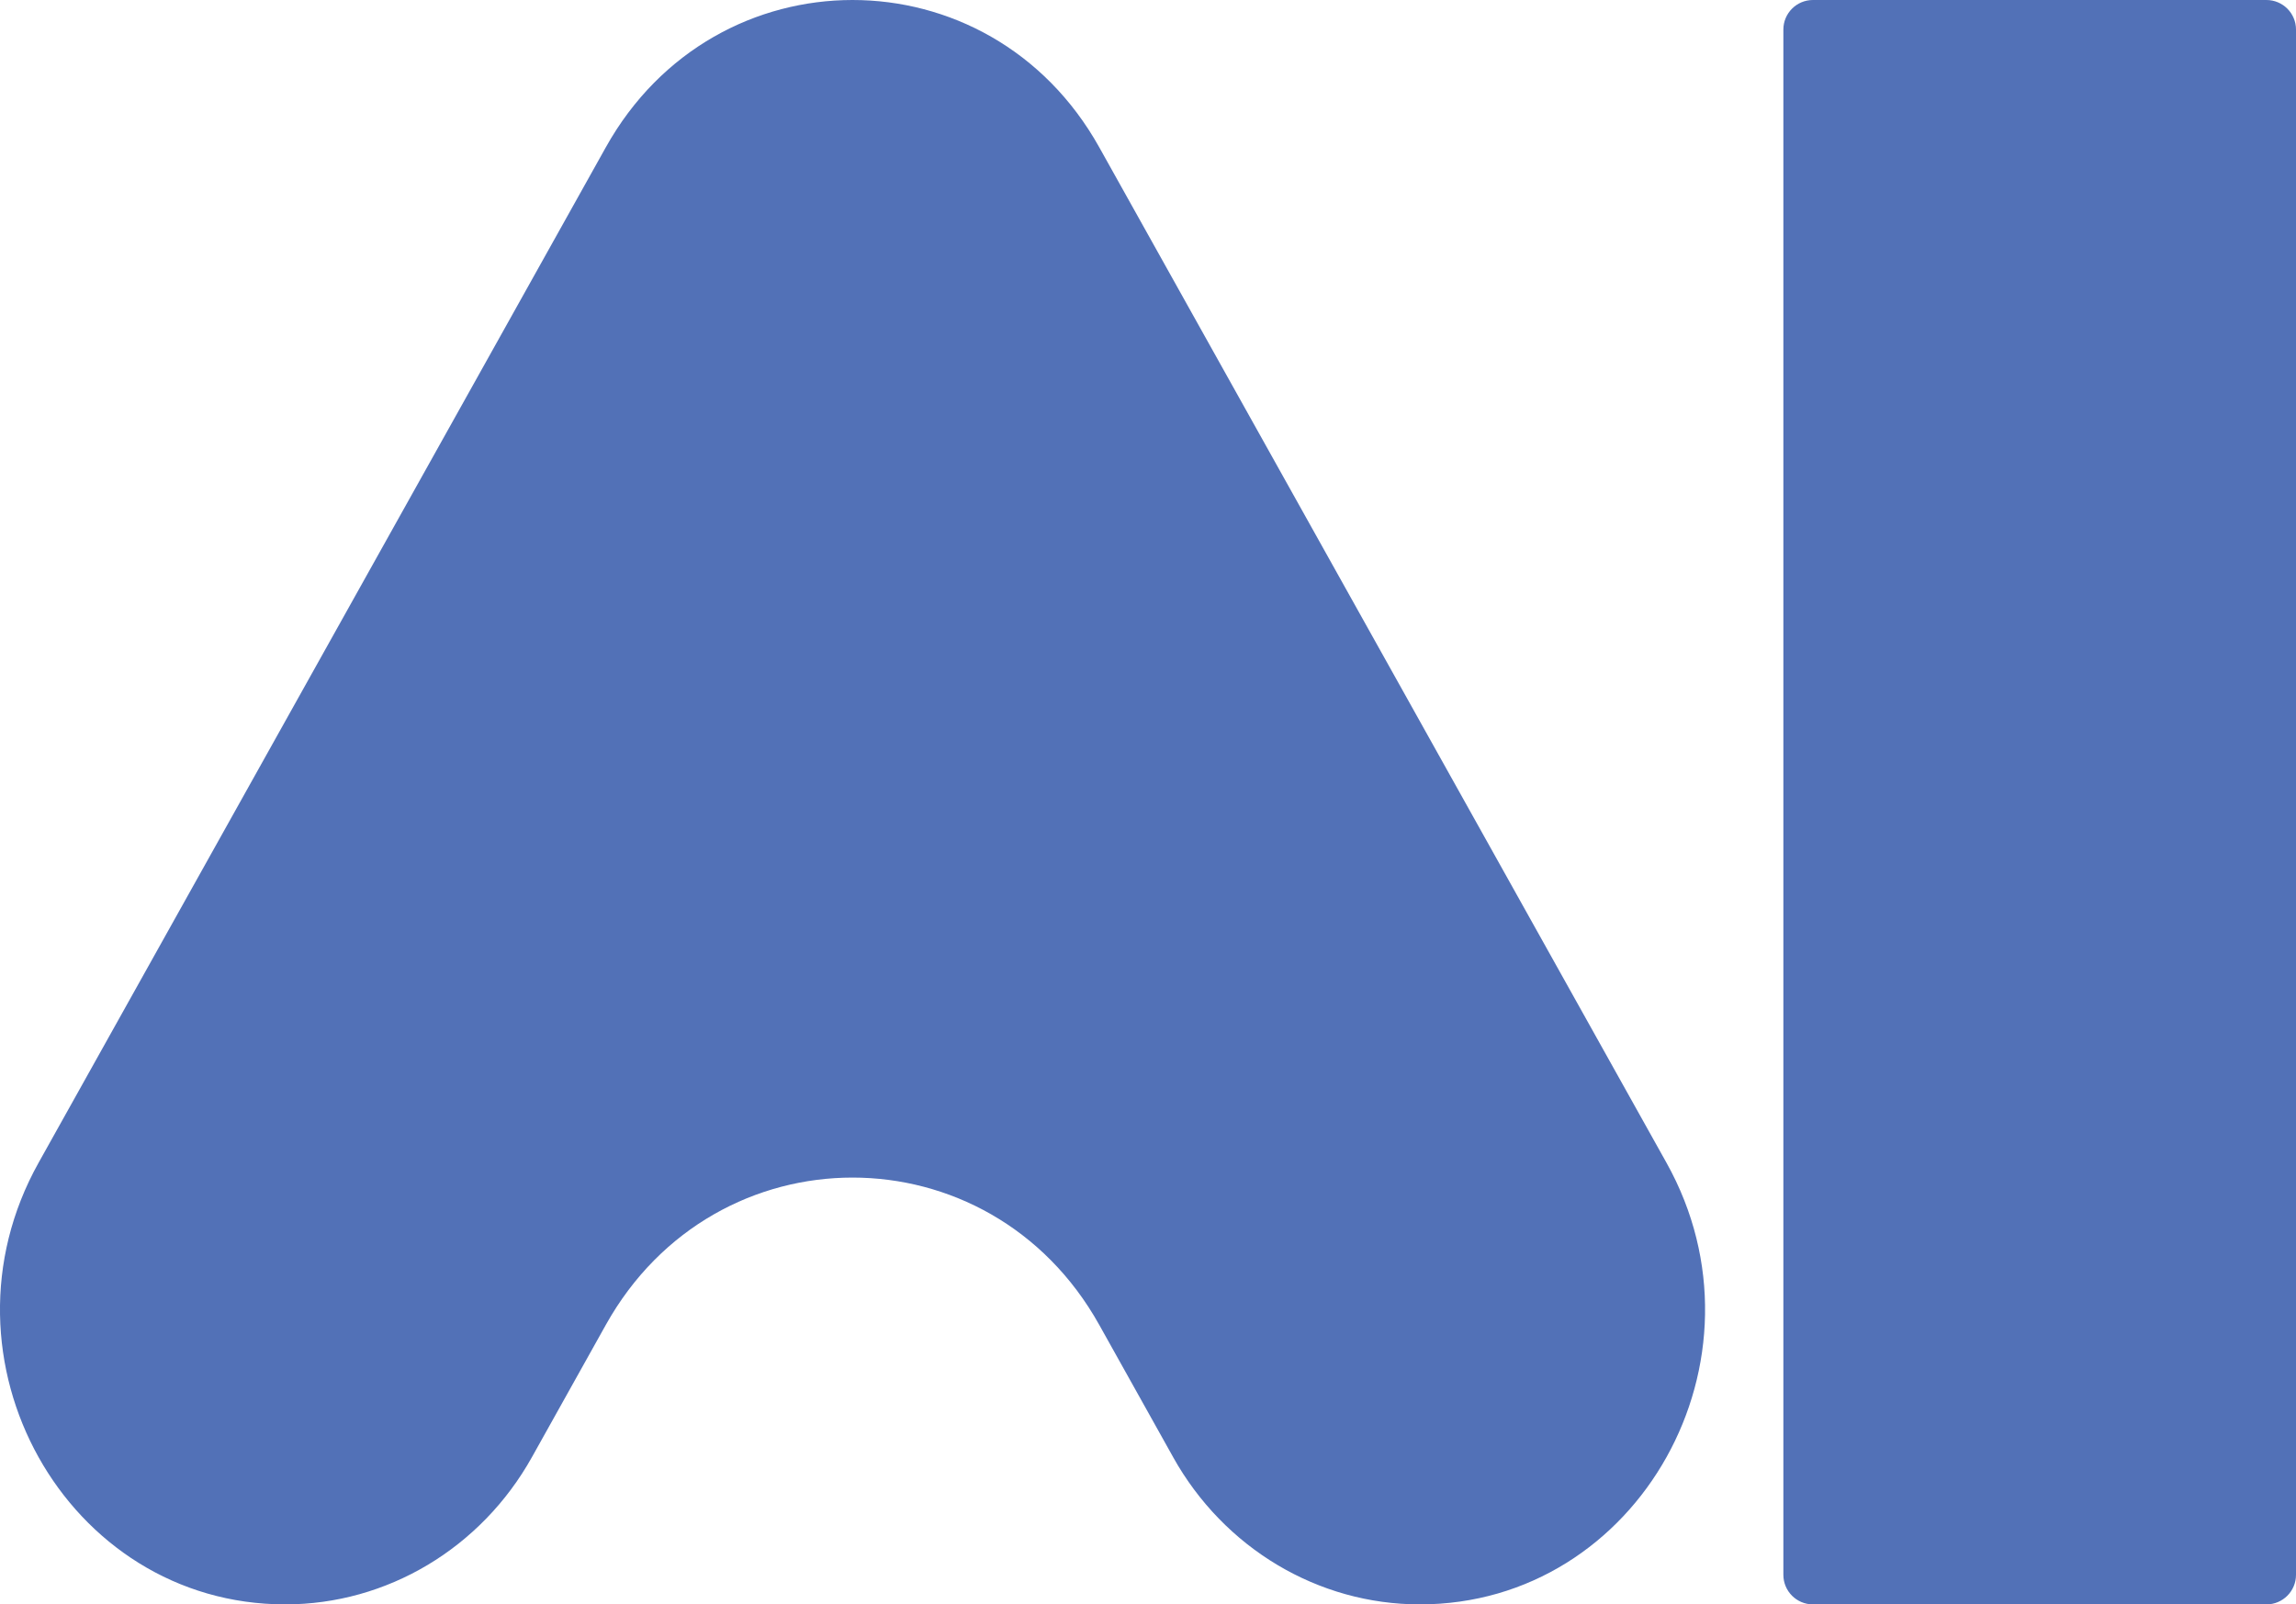
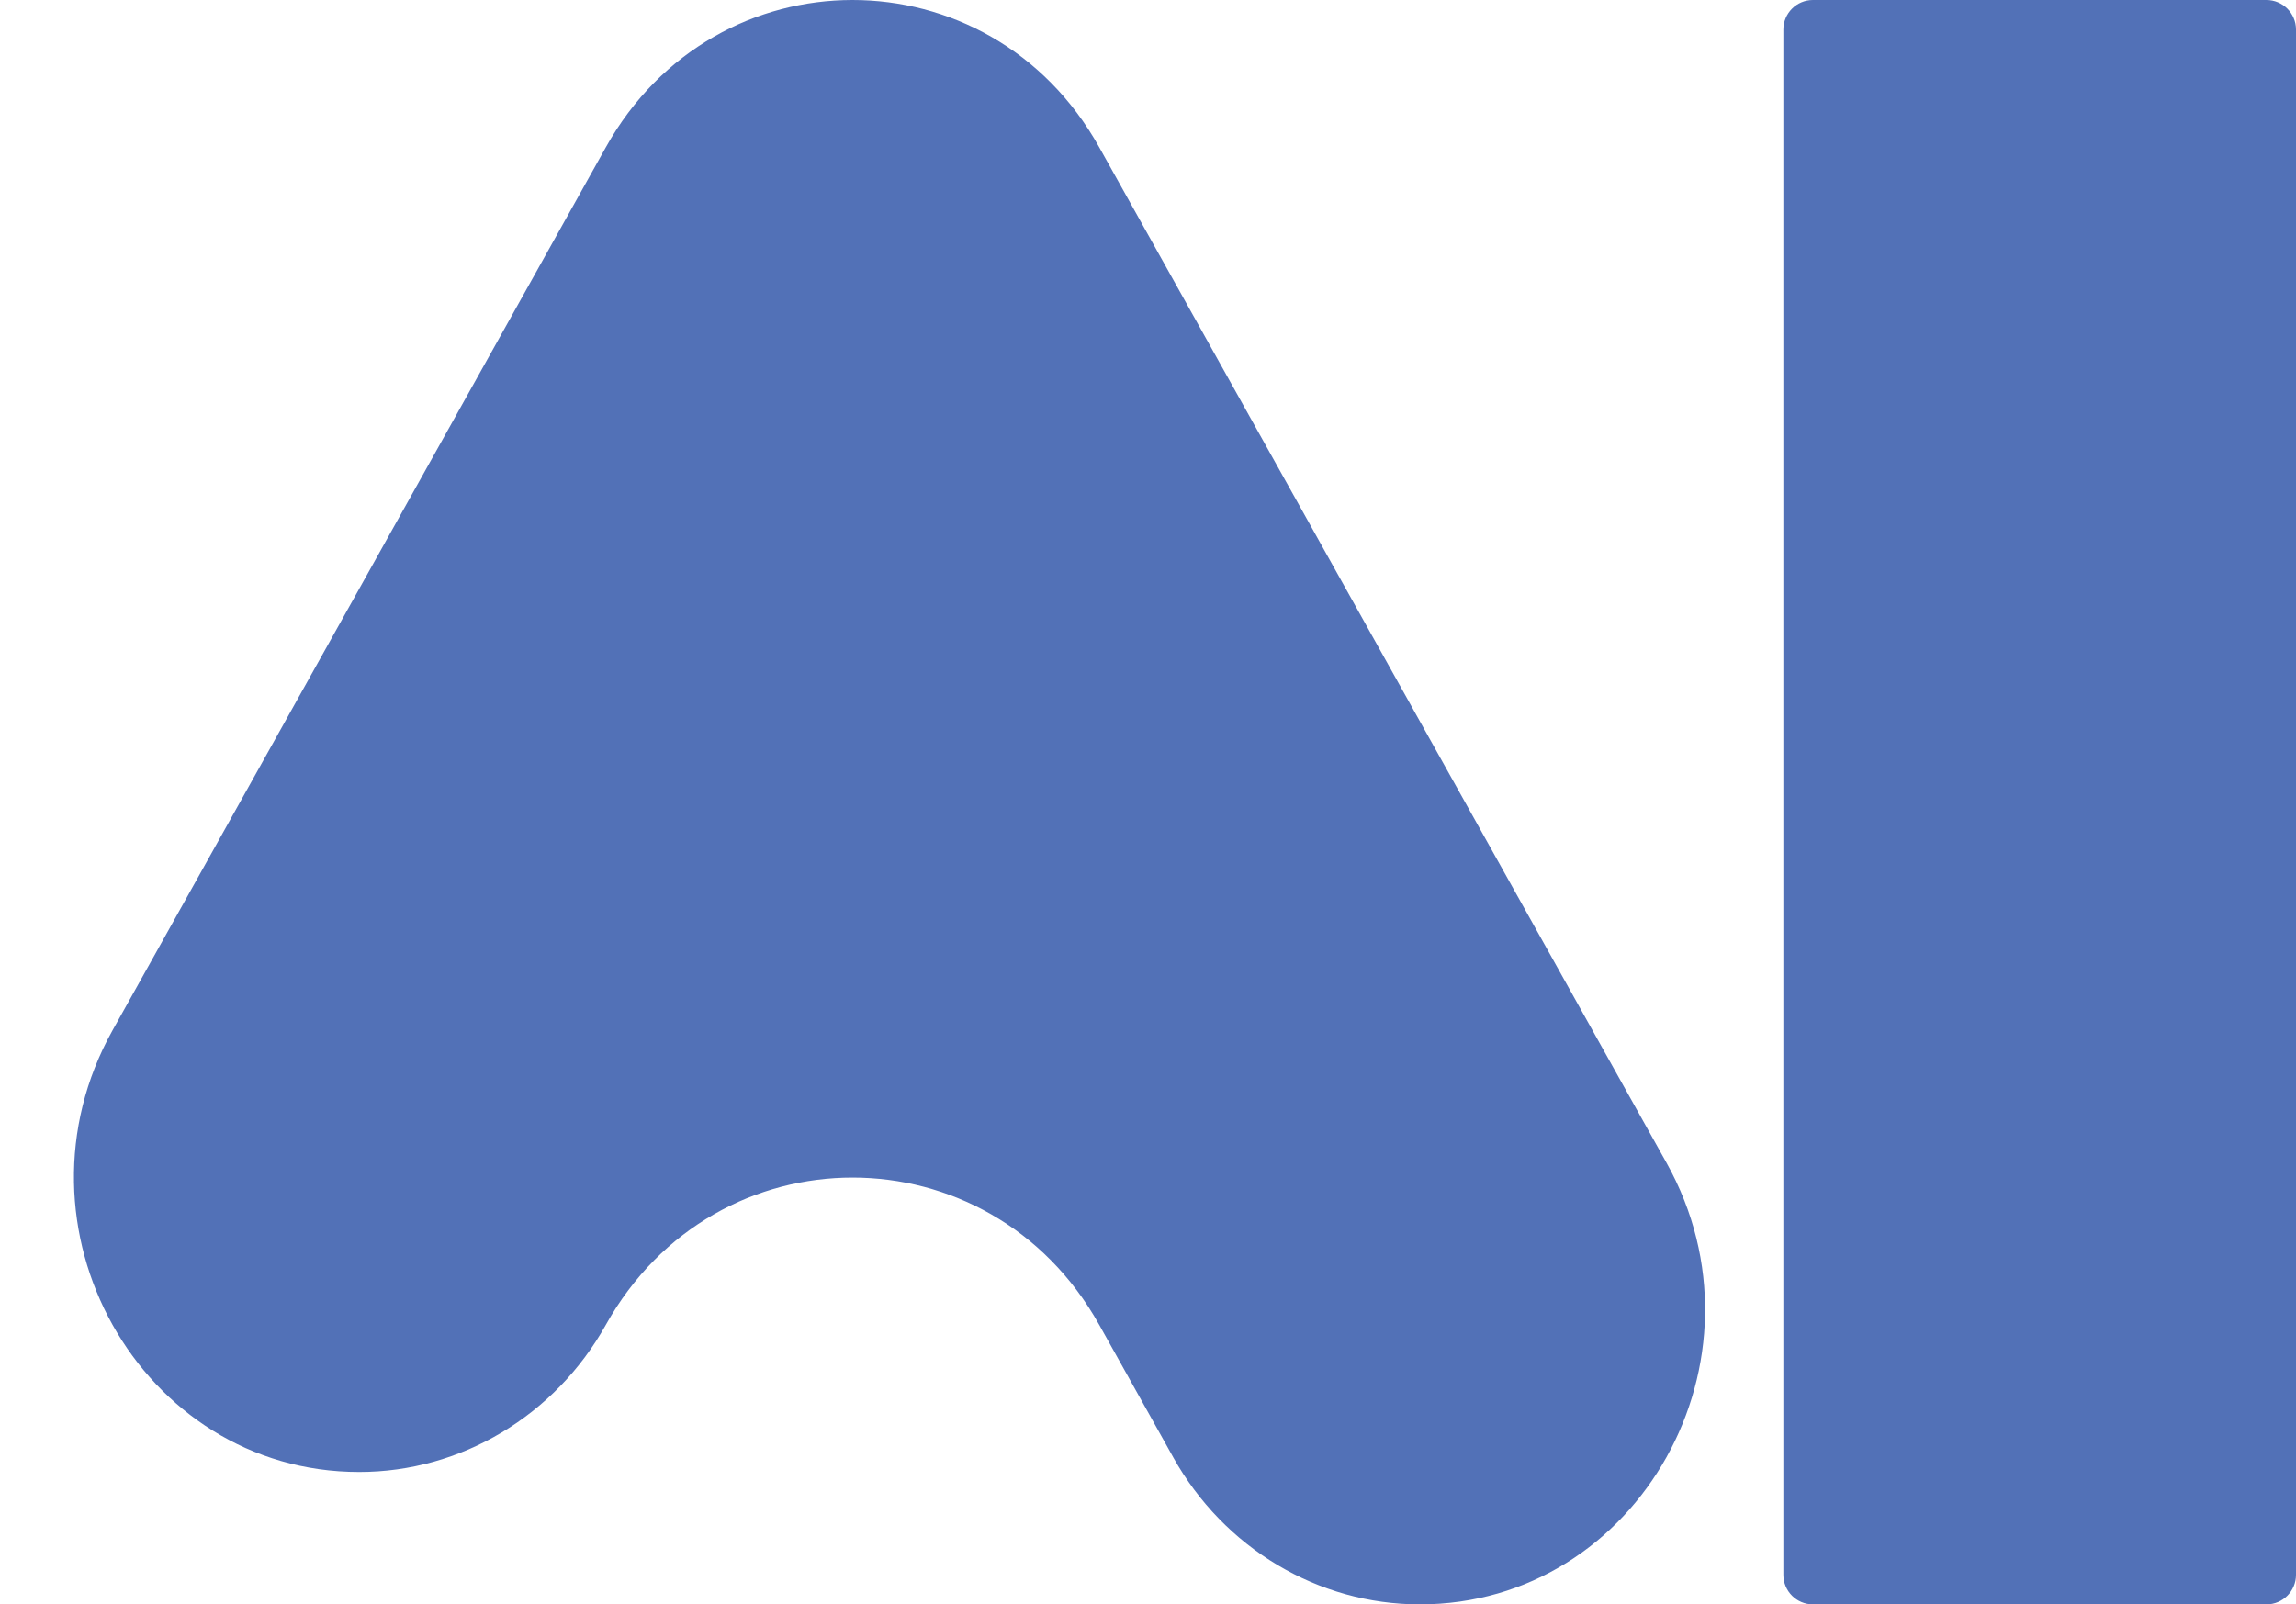
<svg xmlns="http://www.w3.org/2000/svg" version="1.1" width="938.41" height="655.92">
  <svg version="1.1" width="938.41" height="655.92">
    <svg id="Layer_1" data-name="Layer 1" viewBox="0 0 938.41 655.92">
      <defs>
        <style>
      .cls-1 {
        fill: #5271b7;
        stroke-width: 0px;
      }
    </style>
      </defs>
-       <path class="cls-1" d="M479.49,595.74l-30.23-54.13c-44.81-80.24-156.82-80.24-201.63,0l-30.23,54.13c-20.8,37.24-59.23,60.18-100.82,60.18h0c-89.61,0-145.62-100.3-100.82-180.54L247.63,60.18c44.81-80.24,156.82-80.24,201.63,0l231.86,415.2c44.81,80.24-11.2,180.54-100.82,180.54h0c-41.59,0-80.02-22.94-100.82-60.18ZM938.41,643.83V12.09c0-6.68-5.41-12.09-12.09-12.09h-185.34c-6.68,0-12.09,5.41-12.09,12.09v631.74c0,6.68,5.41,12.09,12.09,12.09h185.34c6.68,0,12.09-5.41,12.09-12.09Z" />
+       <path class="cls-1" d="M479.49,595.74l-30.23-54.13c-44.81-80.24-156.82-80.24-201.63,0c-20.8,37.24-59.23,60.18-100.82,60.18h0c-89.61,0-145.62-100.3-100.82-180.54L247.63,60.18c44.81-80.24,156.82-80.24,201.63,0l231.86,415.2c44.81,80.24-11.2,180.54-100.82,180.54h0c-41.59,0-80.02-22.94-100.82-60.18ZM938.41,643.83V12.09c0-6.68-5.41-12.09-12.09-12.09h-185.34c-6.68,0-12.09,5.41-12.09,12.09v631.74c0,6.68,5.41,12.09,12.09,12.09h185.34c6.68,0,12.09-5.41,12.09-12.09Z" />
    </svg>
  </svg>
  <style>@media (prefers-color-scheme: light) { :root { filter: none; } }
@media (prefers-color-scheme: dark) { :root { filter: none; } }
</style>
</svg>